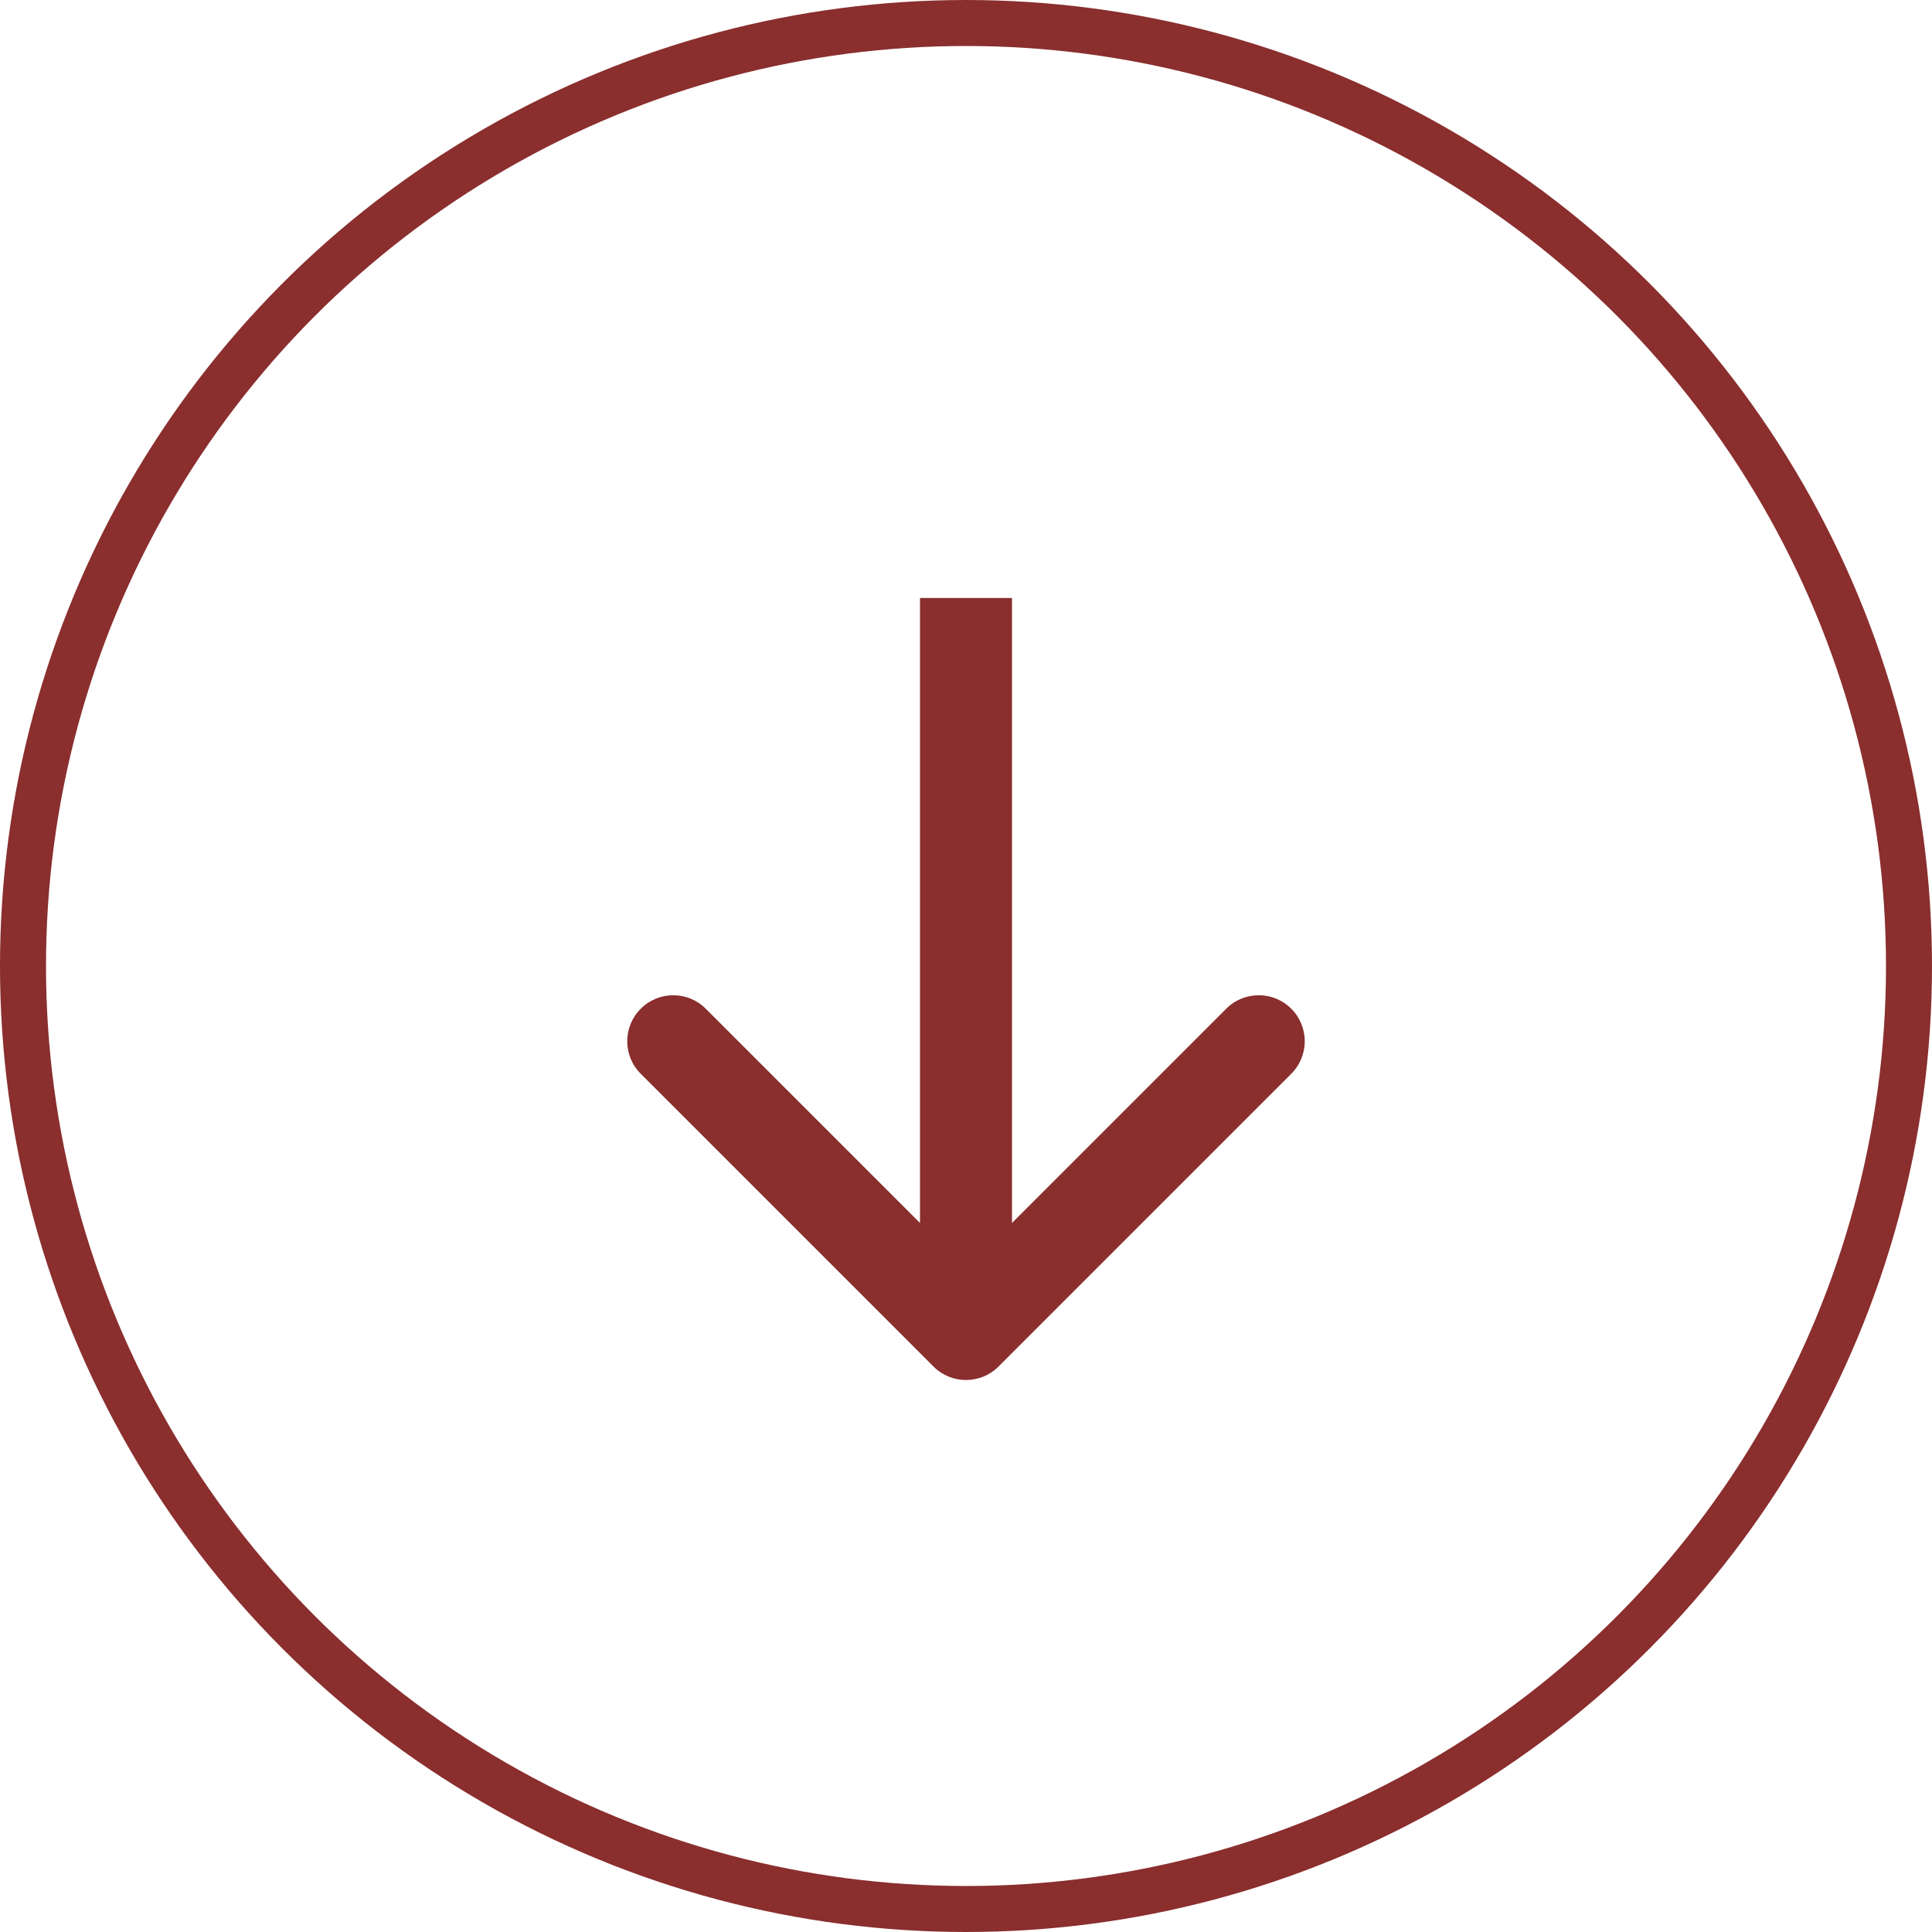
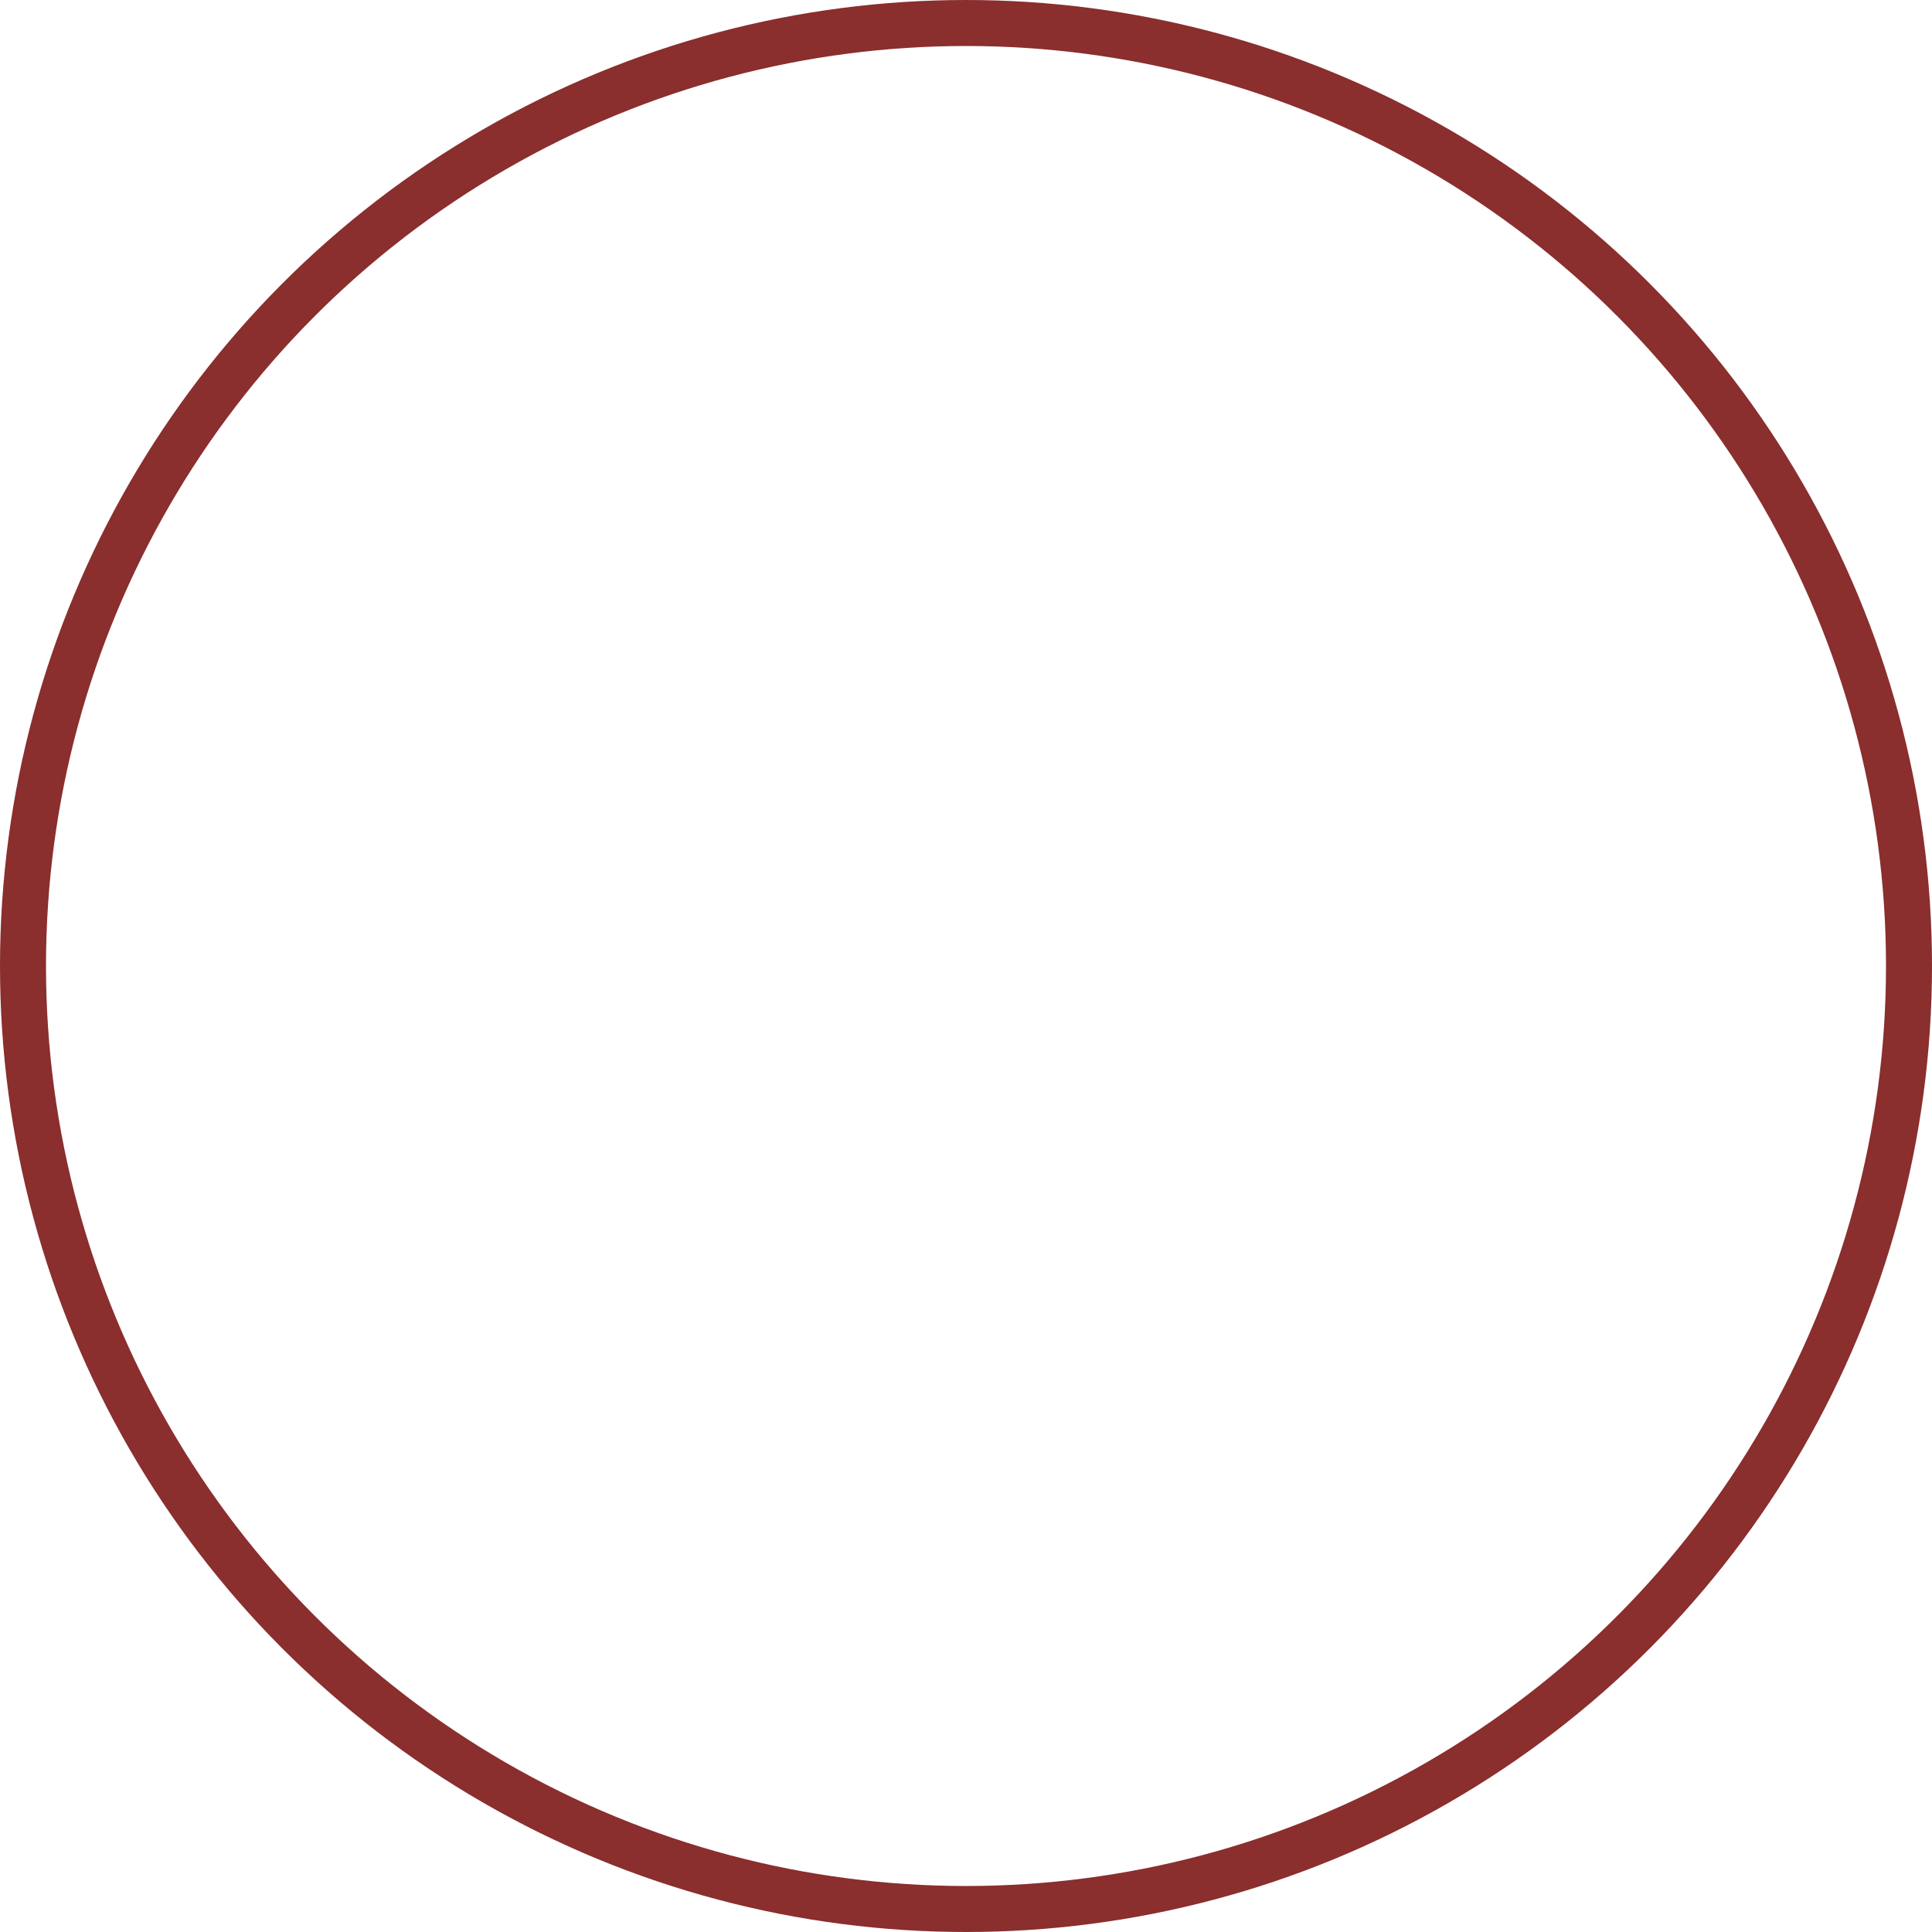
<svg xmlns="http://www.w3.org/2000/svg" width="42" height="42" viewBox="0 0 42 42" fill="none">
  <circle cx="21" cy="21" r="20.5" stroke="#8A2E2E" />
-   <path d="M20.293 29.707C20.683 30.098 21.317 30.098 21.707 29.707L28.071 23.343C28.462 22.953 28.462 22.32 28.071 21.929C27.68 21.538 27.047 21.538 26.657 21.929L21 27.586L15.343 21.929C14.953 21.538 14.319 21.538 13.929 21.929C13.538 22.32 13.538 22.953 13.929 23.343L20.293 29.707ZM21 13H20V29H21H22V13H21Z" fill="#8A2E2E" />
</svg>